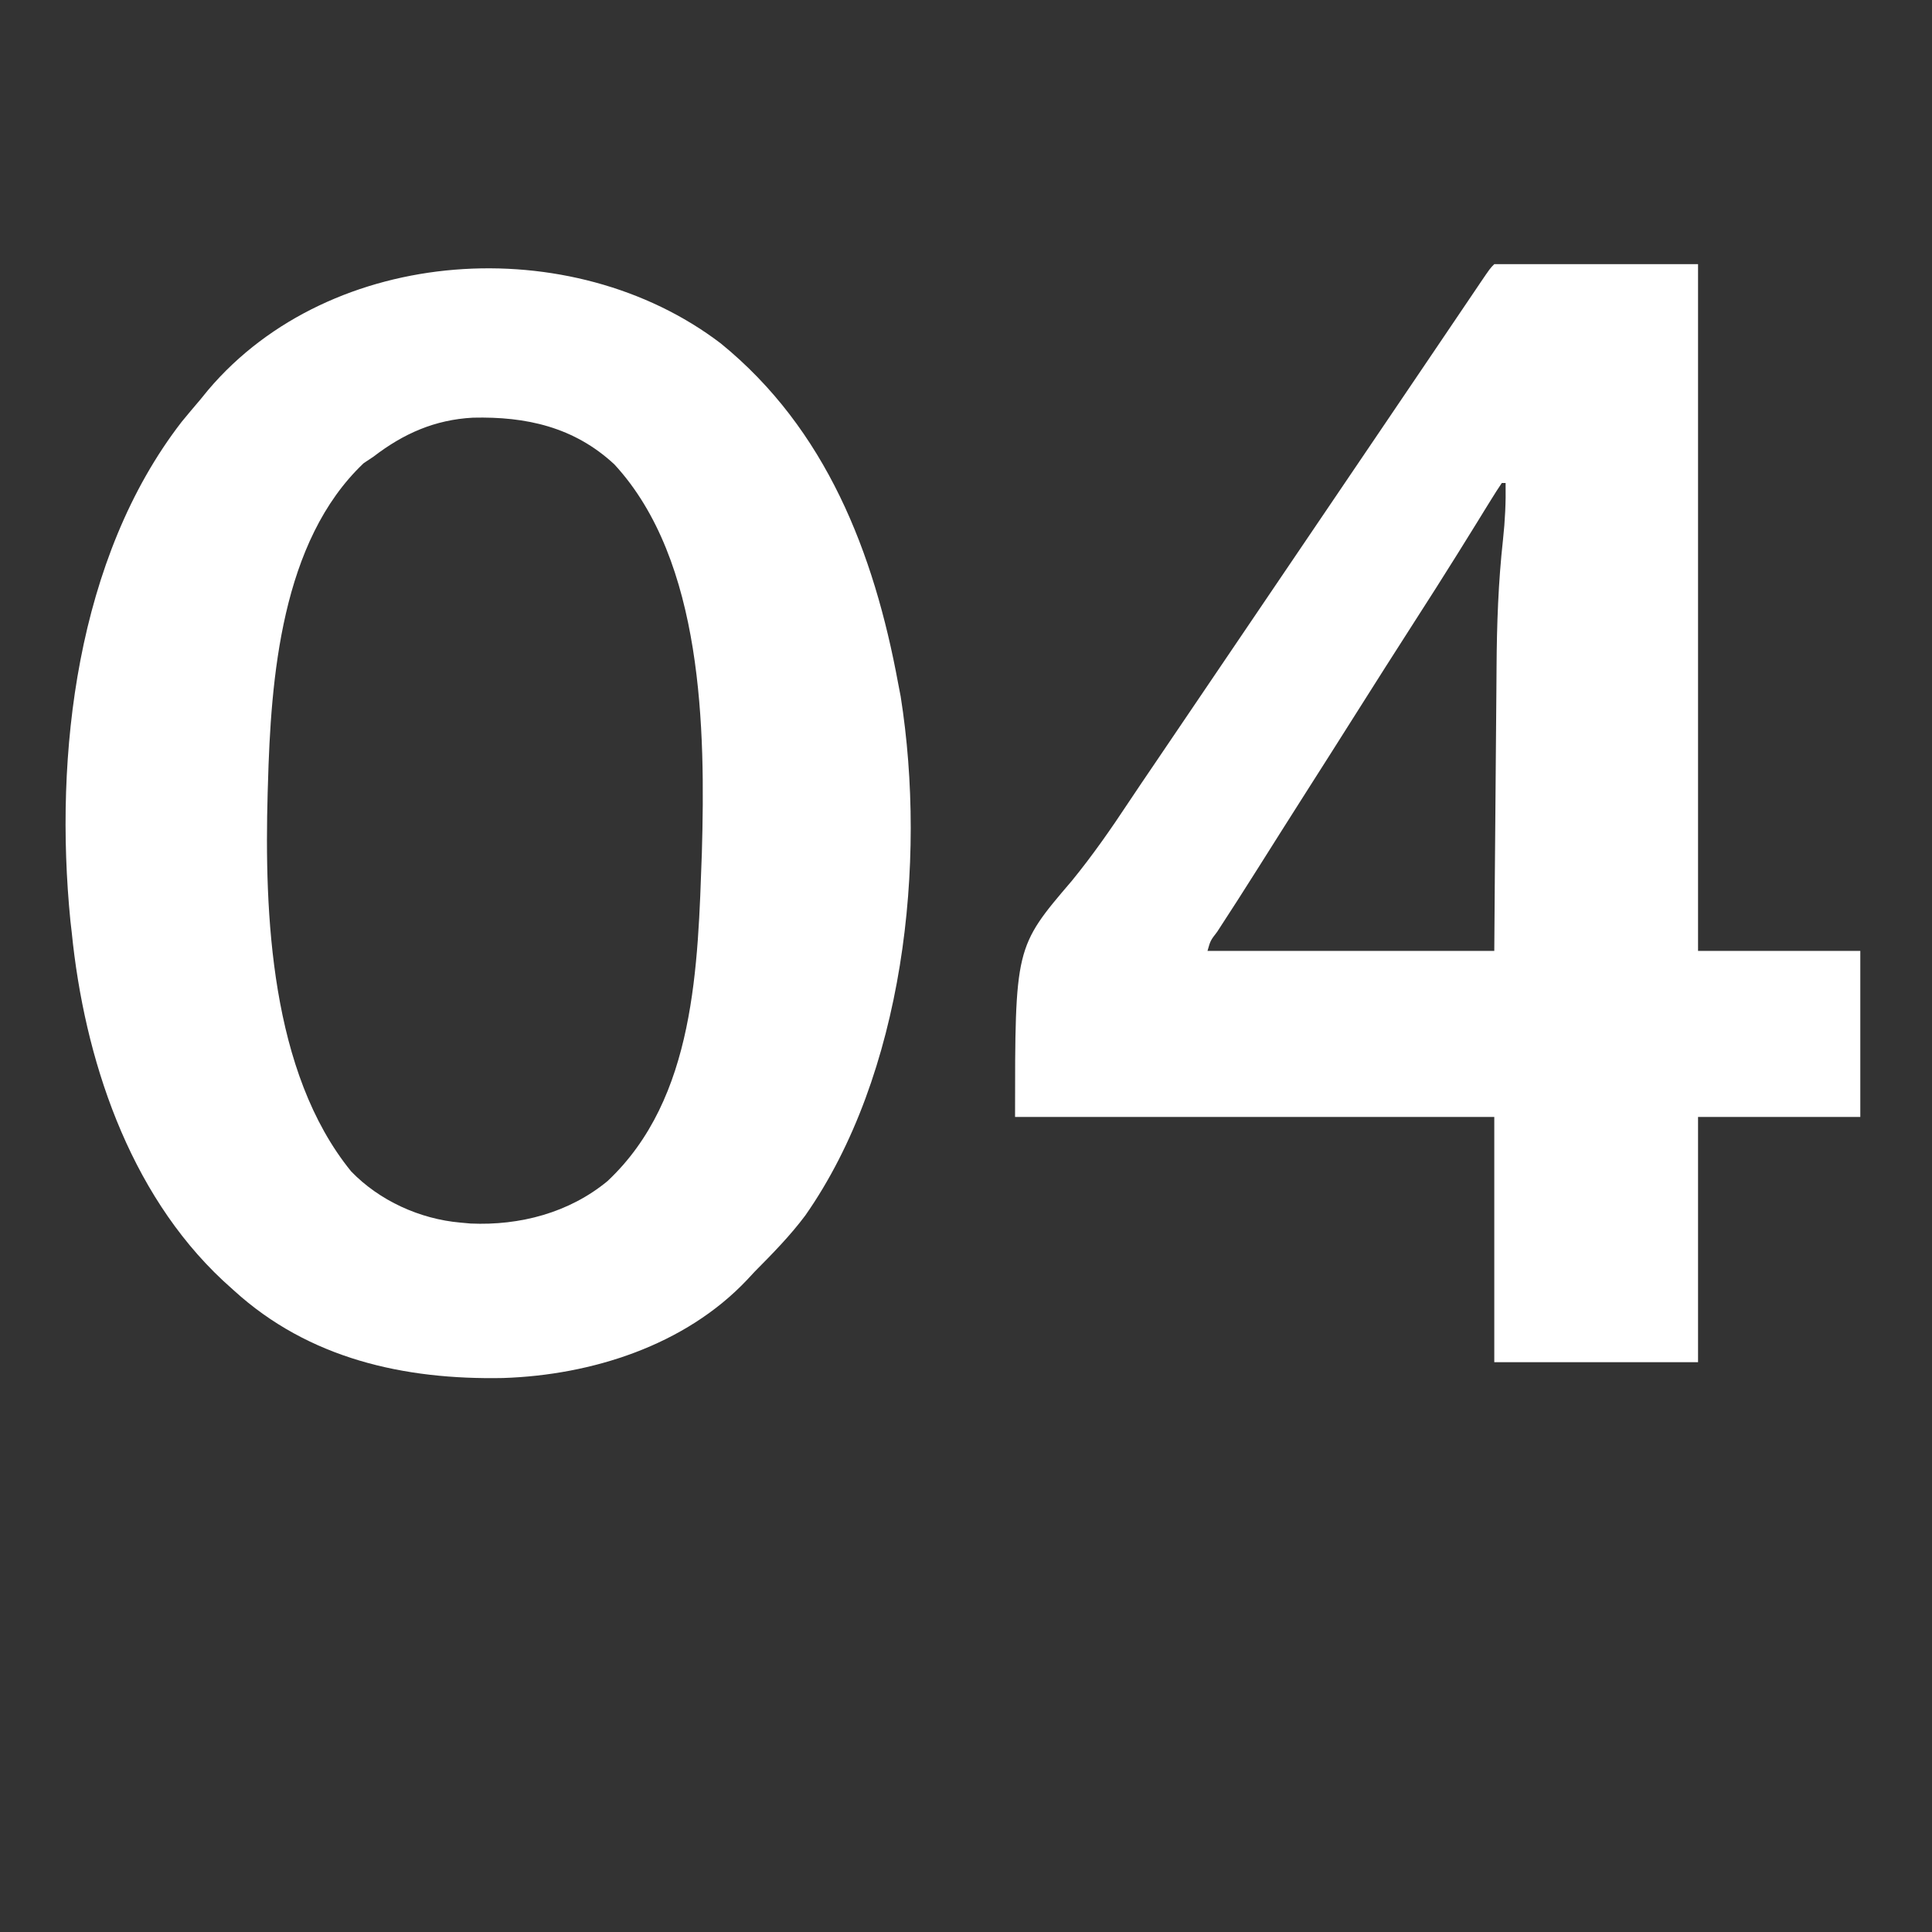
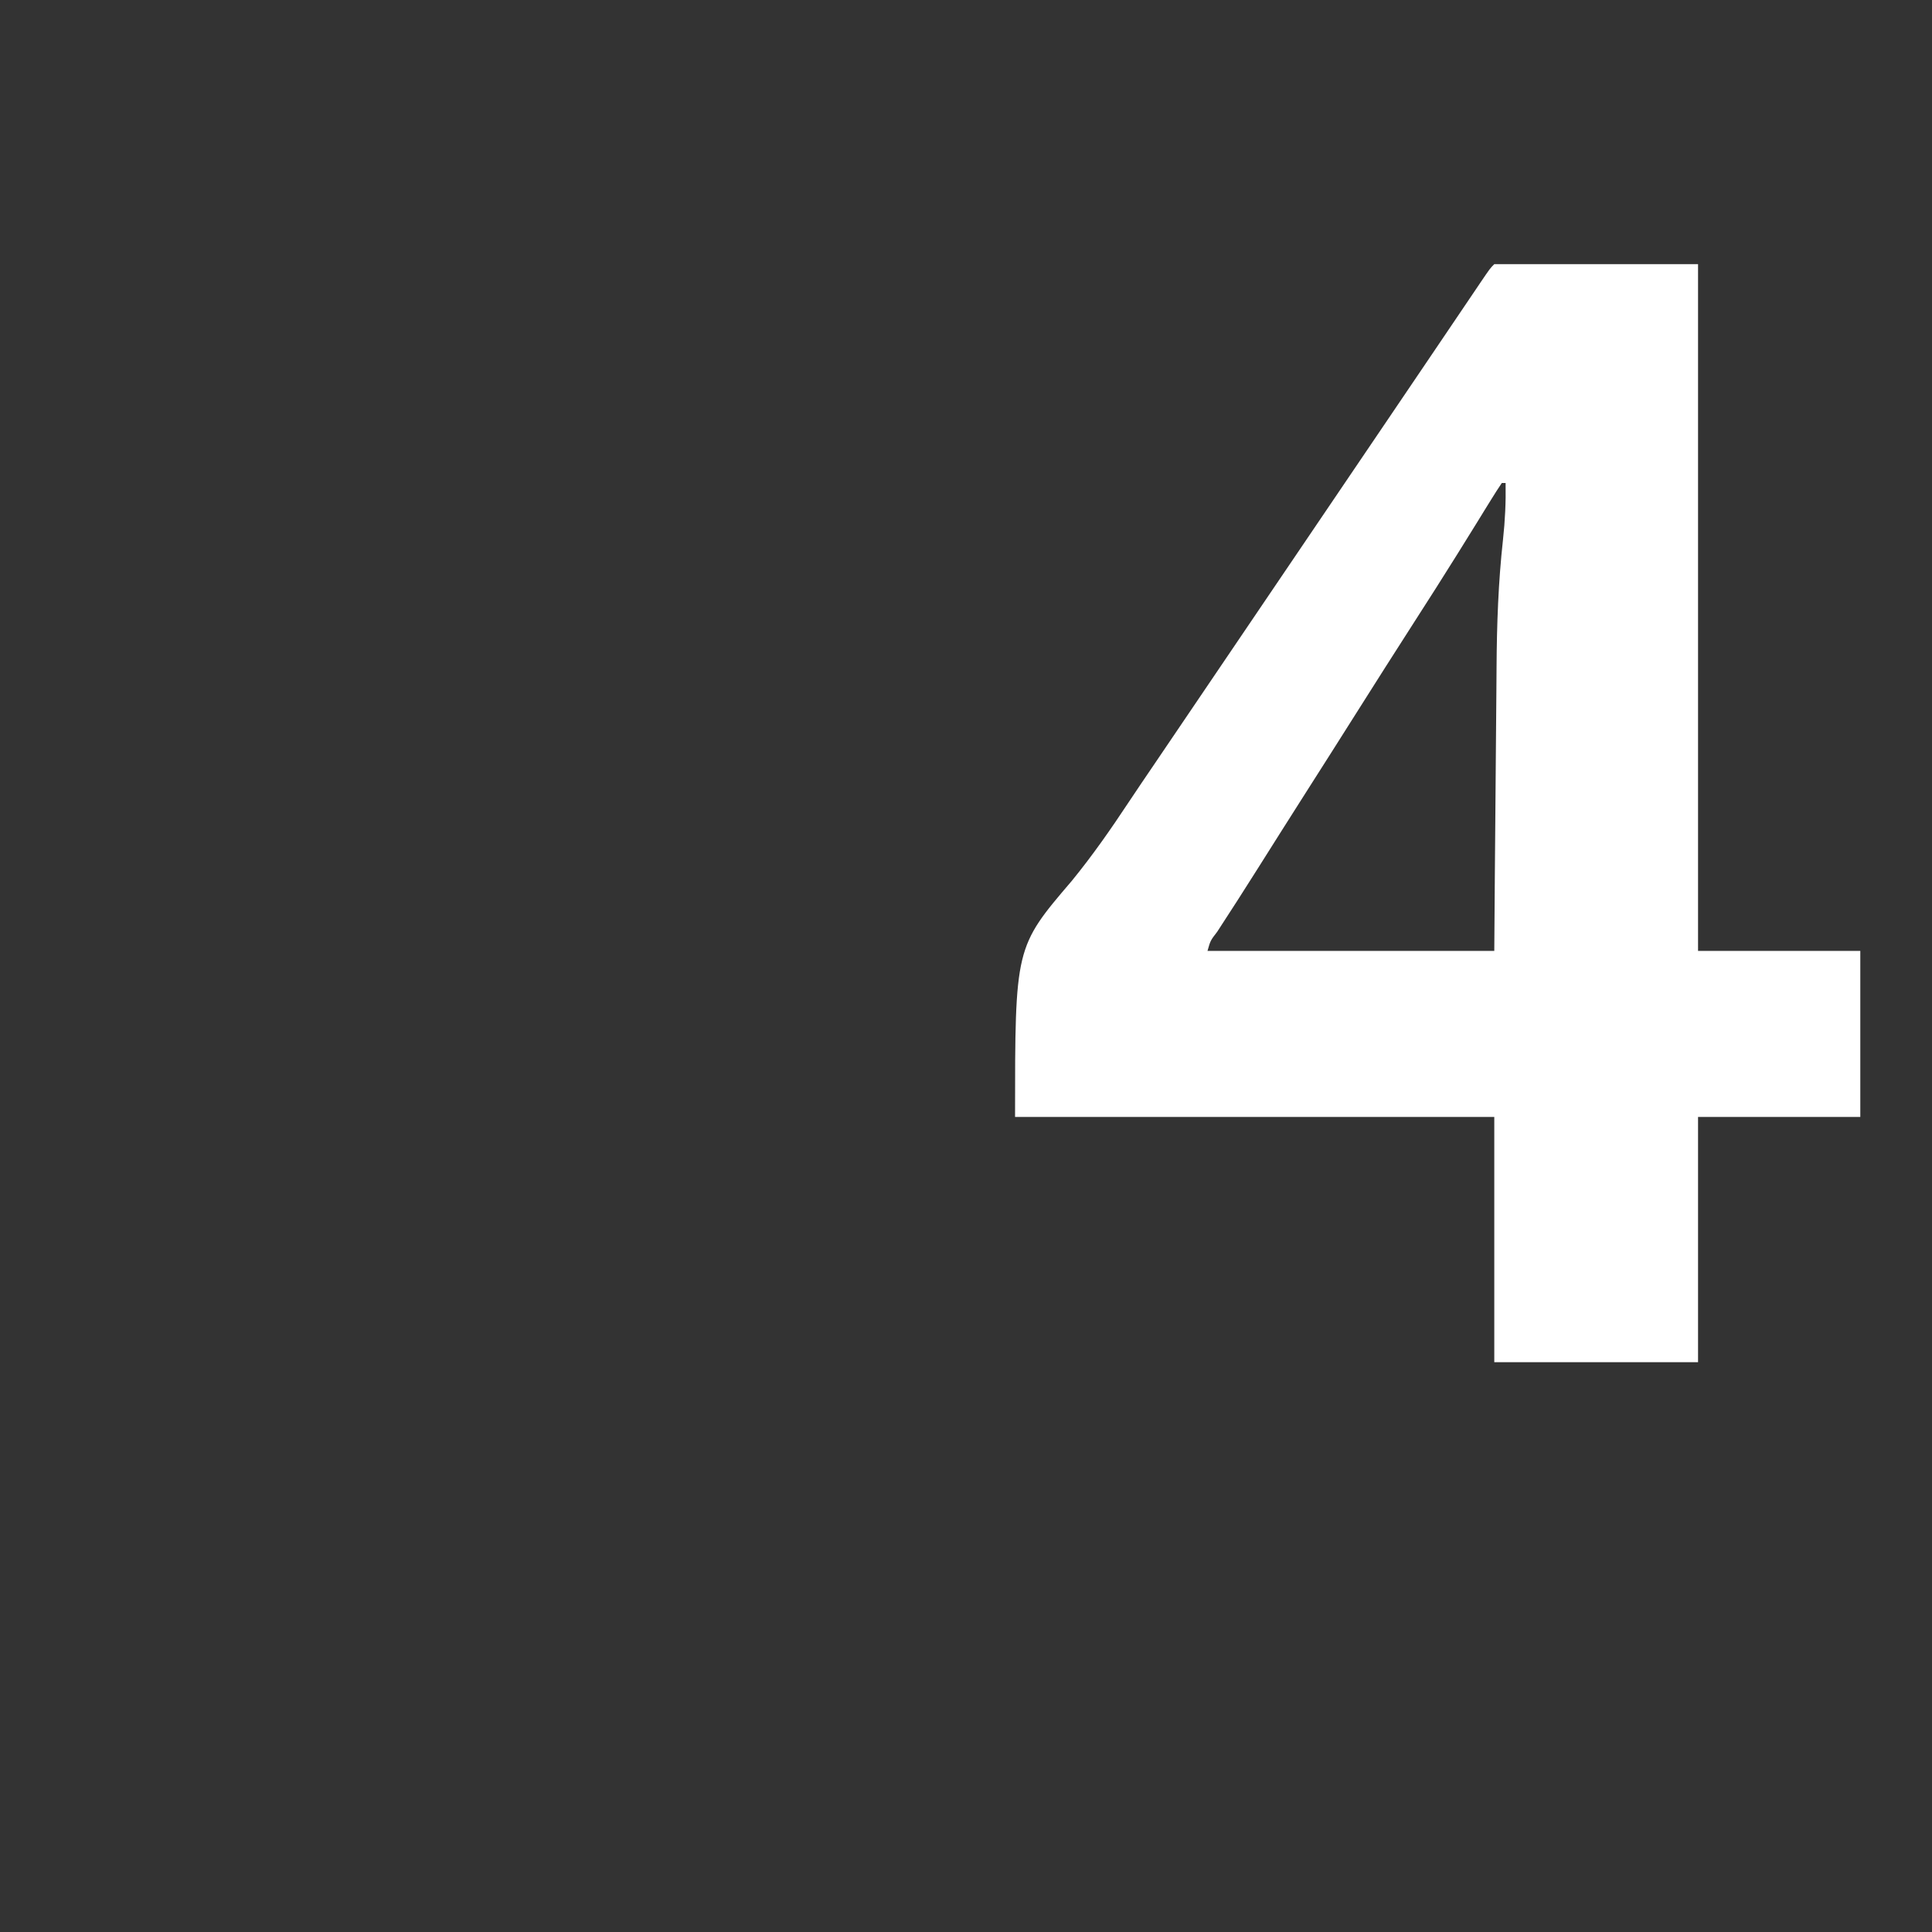
<svg xmlns="http://www.w3.org/2000/svg" width="512" height="512">
  <rect width="100%" height="100%" fill="#333333" stroke="none" />
-   <path d="M0 0 C27.889 22.662 40.623 55.445 47 90 C47.226 91.17 47.451 92.341 47.684 93.547 C54.671 137.688 48.521 193.816 22.406 231.119 C18.391 236.491 13.714 241.246 9 246 C8.352 246.697 7.703 247.395 7.035 248.113 C-9.427 265.582 -34.229 273.416 -57.645 274.188 C-83.918 274.7 -109.151 269.082 -129 251 C-130.448 249.691 -130.448 249.691 -131.926 248.355 C-156.982 224.935 -168.669 189.35 -172 156 C-172.111 155.045 -172.222 154.09 -172.336 153.105 C-176.701 109.044 -170.724 56.839 -142.875 20.812 C-141.271 18.858 -139.647 16.919 -138 15 C-137.285 14.123 -136.569 13.247 -135.832 12.344 C-103.231 -26.136 -39.452 -30.062 0 0 Z M-92 30 C-92.866 30.578 -93.733 31.155 -94.625 31.75 C-116.482 52.457 -119.228 88.712 -120 117 C-120.022 117.689 -120.044 118.378 -120.066 119.087 C-120.974 151.325 -119.32 193.136 -97.938 219.438 C-90.449 227.194 -79.723 232.067 -69 233 C-67.654 233.122 -67.654 233.122 -66.281 233.246 C-53.206 233.826 -40.157 230.384 -30 222 C-6.637 200.064 -6.073 164.835 -5 135 C-4.06 102.409 -4.584 57.629 -28.188 32.062 C-38.886 22.131 -51.586 19.355 -65.668 19.688 C-75.768 20.222 -84.067 23.908 -92 30 Z " fill="#FFFFFF" transform="translate(191,91)" />
  <path d="M0 0 C17.82 0 35.64 0 54 0 C54 60.06 54 120.12 54 182 C68.19 182 82.38 182 97 182 C97 196.52 97 211.04 97 226 C82.81 226 68.62 226 54 226 C54 247.45 54 268.9 54 291 C36.18 291 18.36 291 0 291 C0 269.55 0 248.1 0 226 C-41.91 226 -83.82 226 -127 226 C-127 181.032 -127 181.032 -111.988 163.469 C-106.476 156.732 -101.59 149.702 -96.791 142.446 C-94.635 139.197 -92.441 135.975 -90.25 132.75 C-89.375 131.458 -88.5 130.167 -87.625 128.875 C-40.375 59.125 -40.375 59.125 -39.063 57.188 C-38.187 55.895 -37.311 54.602 -36.435 53.308 C-34.263 50.102 -32.091 46.897 -29.919 43.691 C-25.793 37.602 -21.669 31.511 -17.549 25.418 C-15.589 22.519 -13.629 19.62 -11.668 16.721 C-10.727 15.331 -9.787 13.94 -8.848 12.549 C-7.551 10.628 -6.252 8.709 -4.953 6.789 C-4.566 6.215 -4.178 5.64 -3.779 5.048 C-1.114 1.114 -1.114 1.114 0 0 Z M2 58 C1.021 59.43 0.093 60.895 -0.816 62.371 C-1.703 63.803 -1.703 63.803 -2.608 65.263 C-3.253 66.311 -3.898 67.358 -4.562 68.438 C-5.934 70.649 -7.306 72.86 -8.68 75.07 C-9.035 75.642 -9.389 76.213 -9.755 76.802 C-13.511 82.84 -17.345 88.829 -21.188 94.812 C-26.343 102.846 -31.474 110.894 -36.563 118.97 C-40.947 125.924 -45.362 132.859 -49.779 139.792 C-54.133 146.629 -58.465 153.48 -62.786 160.339 C-66.285 165.888 -69.823 171.411 -73.411 176.902 C-75.228 179.266 -75.228 179.266 -76 182 C-50.92 182 -25.84 182 0 182 C0.049 175.386 0.098 168.772 0.148 161.957 C0.184 157.723 0.22 153.49 0.258 149.256 C0.318 142.561 0.376 135.867 0.422 129.173 C0.459 123.765 0.506 118.357 0.558 112.95 C0.576 110.904 0.592 108.859 0.603 106.814 C0.671 95.473 1.062 84.287 2.31 73.007 C2.863 67.966 3.091 63.073 3 58 C2.67 58 2.34 58 2 58 Z " fill="#FFFFFF" transform="translate(396,70)" />
</svg>